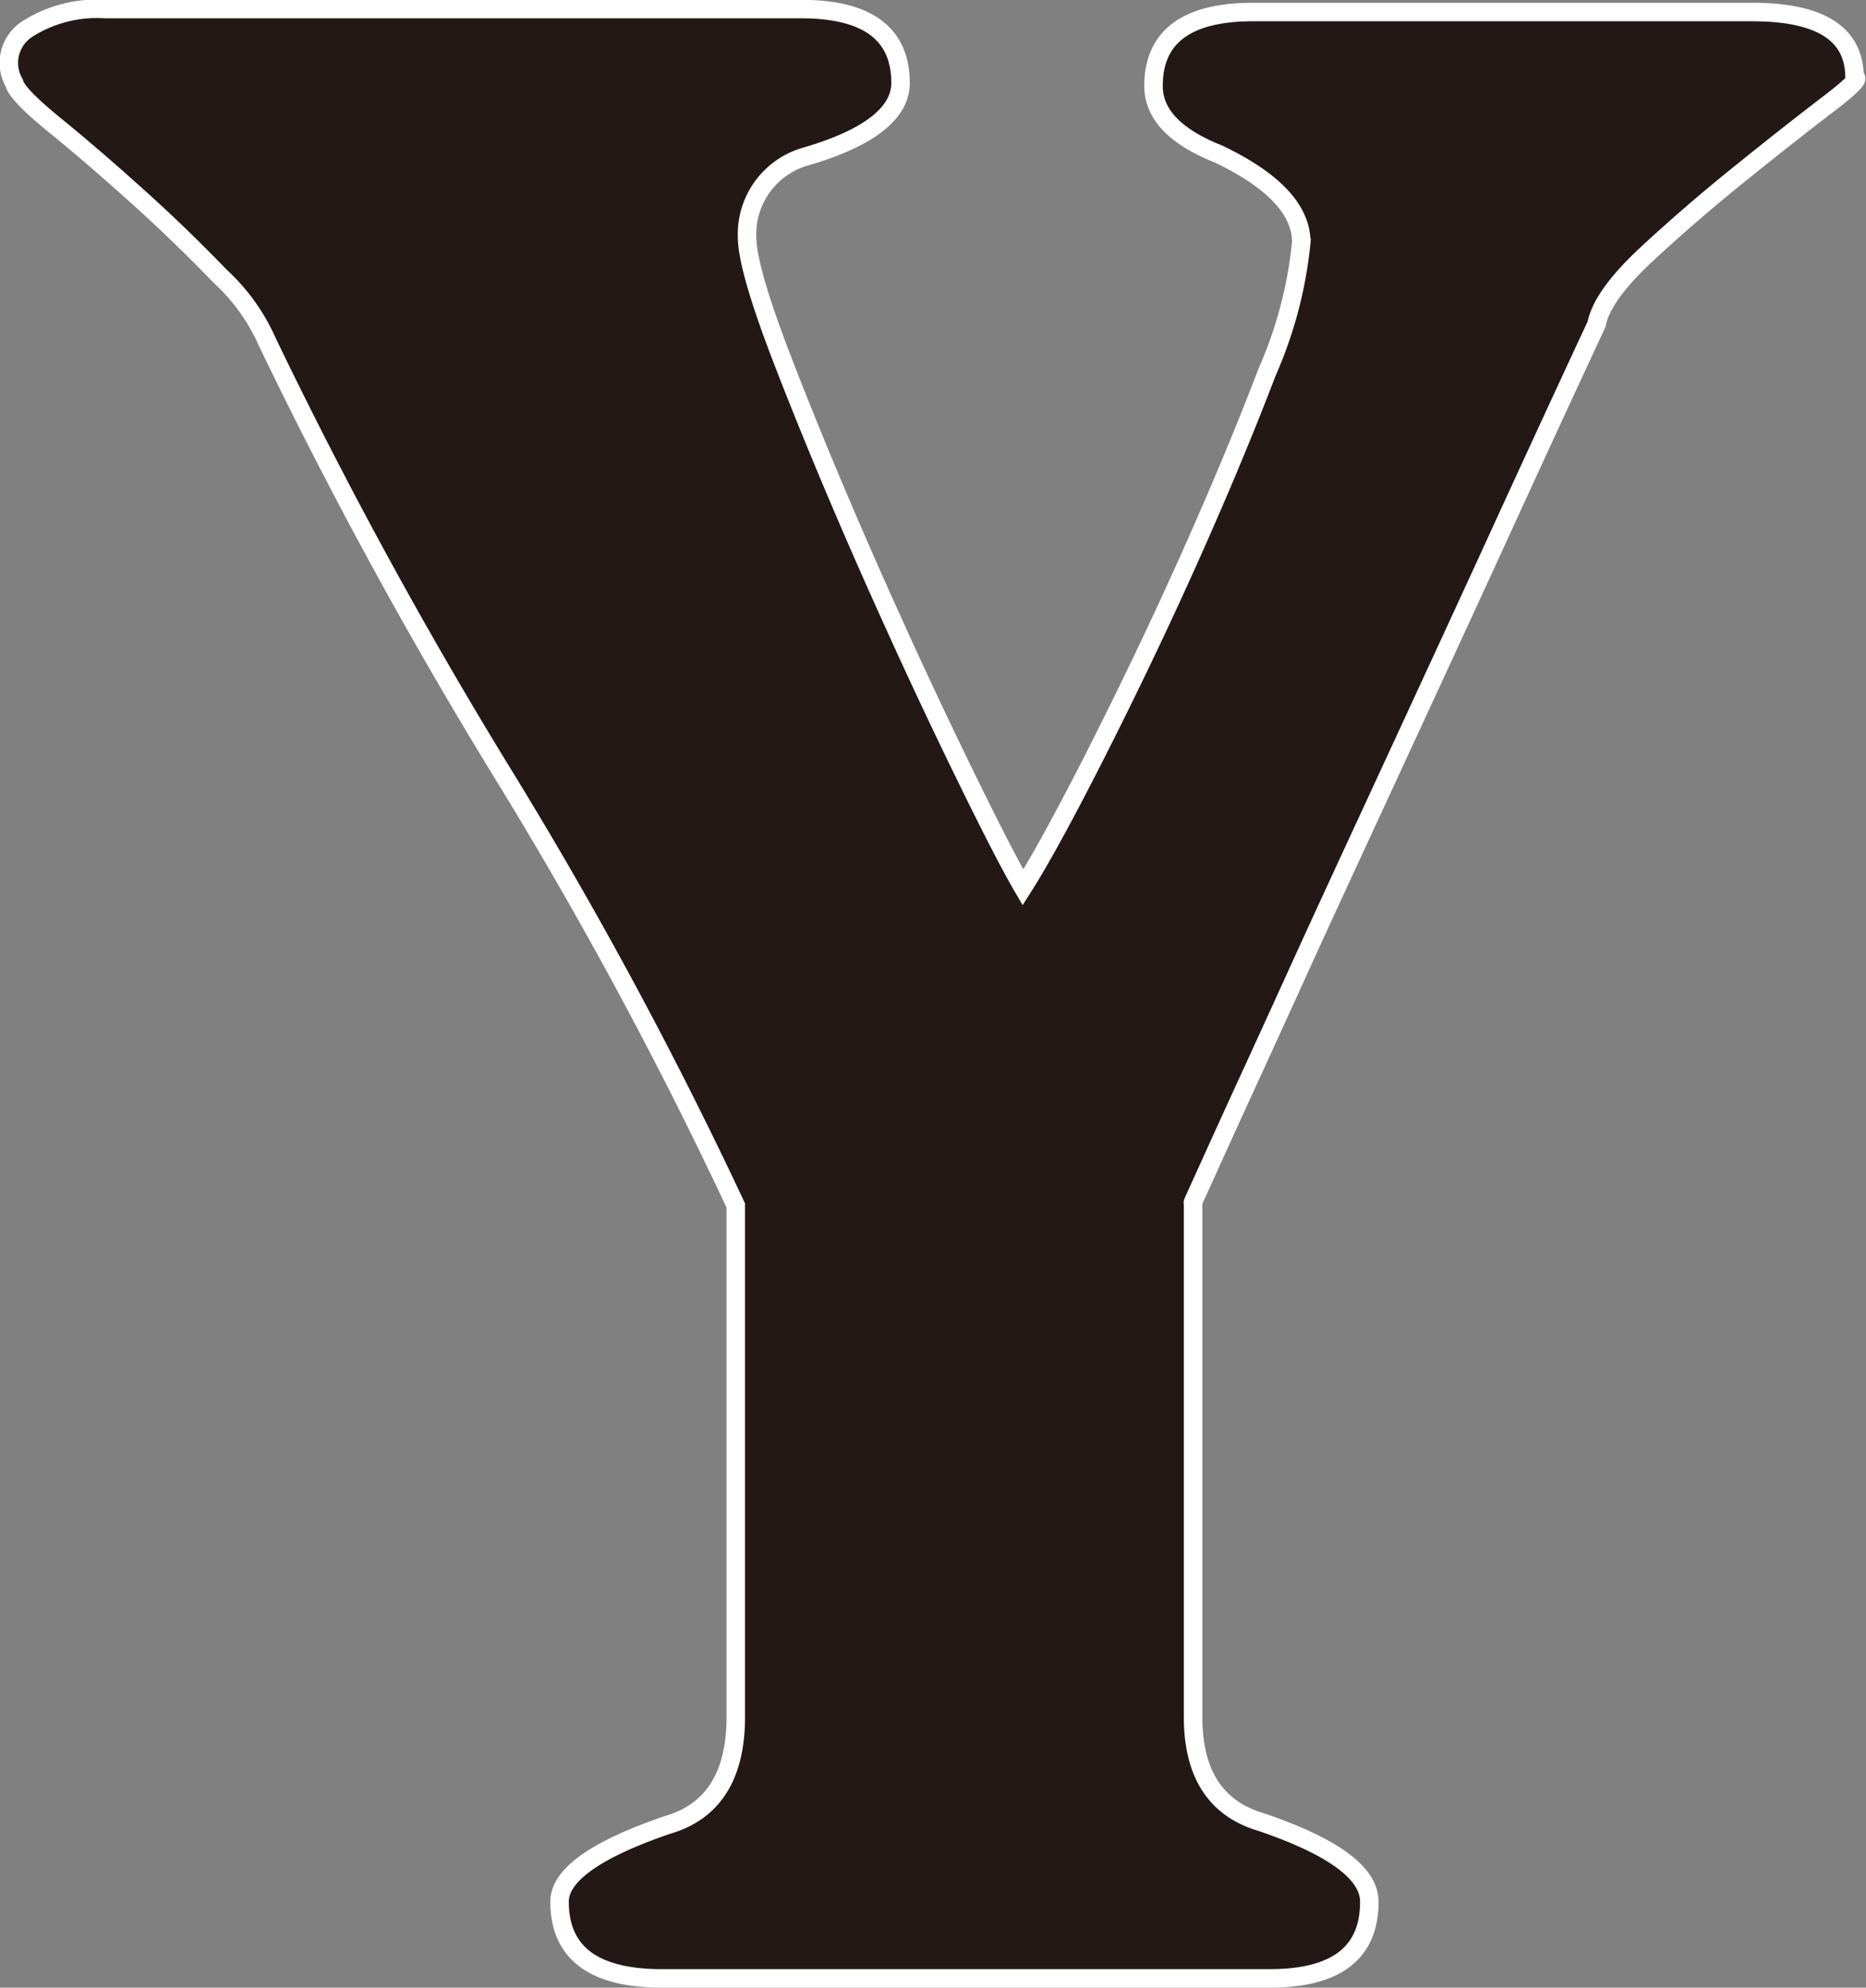
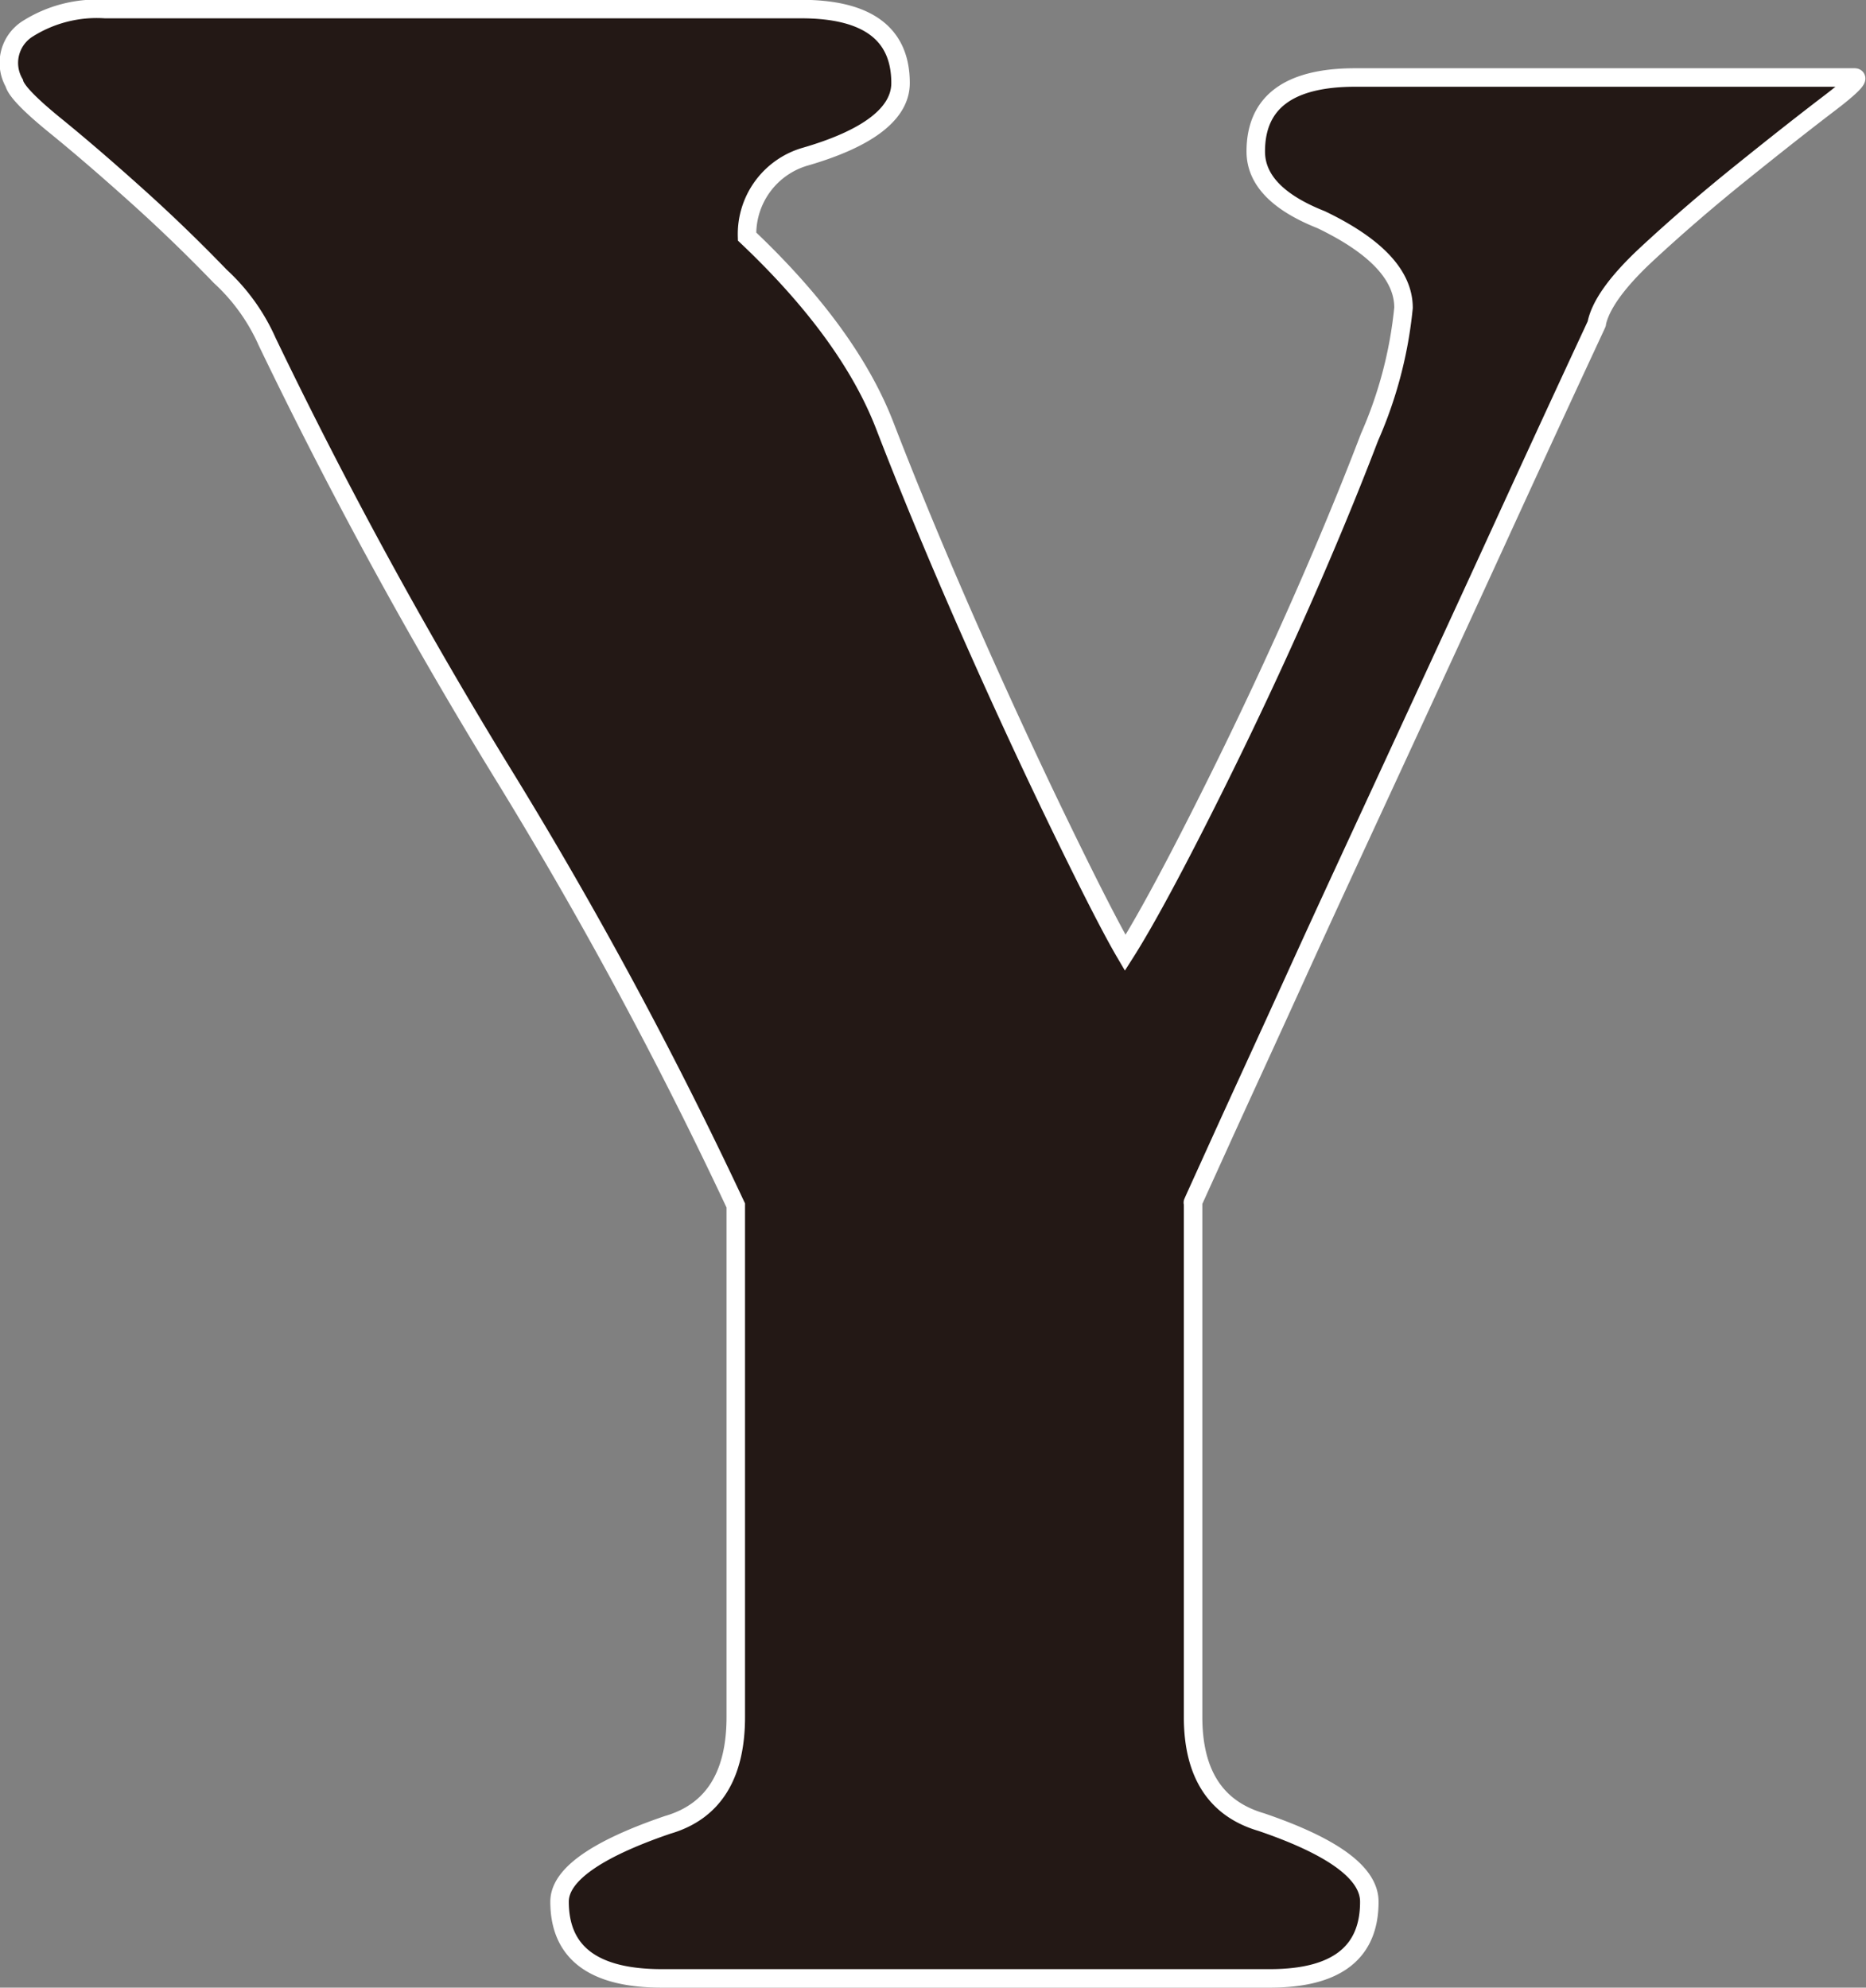
<svg xmlns="http://www.w3.org/2000/svg" viewBox="0 0 100.91 107.47">
  <rect x="0" y="0" width="100.91" height="107.47" fill="#808080" stroke="none" />
  <defs>
    <style>.cls-1{
			fill:#231815;
			stroke:#fff;
			stroke-miterlimit:10;
			}
		</style>
  </defs>
  <g id="レイヤー_2" data-name="レイヤー 2">
    <g id="レイヤー_1-2" data-name="レイヤー 1">
-       <path class="cls-1" d="M89,13.79q2.39-2.22,5.07-4.38t4.68-3.69c1.33-1,1.85-1.53,1.54-1.53q0-3.54-5.53-3.54h-27c-3.59,0-5.38,1.34-5.38,4q0,2.29,3.54,3.69,4.45,2.14,4.45,4.76a22.88,22.88,0,0,1-1.84,7c-1.23,3.22-2.67,6.66-4.3,10.29s-3.31,7.12-5,10.45-3,5.71-3.91,7.14q-1.08-1.84-3.54-6.91t-5-10.83q-2.53-5.76-4.46-10.76T40.4,12.79a4.36,4.36,0,0,1,3.08-4.3c3.48-1,5.22-2.36,5.22-4q0-4-5.38-4H5.68A7,7,0,0,0,1.46,1.58,2.18,2.18,0,0,0,.77,4.49Q.92,5.11,3,6.8c1.39,1.13,2.87,2.41,4.46,3.84s3.07,2.87,4.45,4.3a10.67,10.67,0,0,1,2.54,3.54A261.34,261.34,0,0,0,27.19,41.83a235.45,235.45,0,0,1,12.6,23.35V92.83q0,4.77-3.69,5.84c-3.89,1.33-5.84,2.72-5.84,4.15,0,2.77,1.85,4.15,5.53,4.15H68.67q5.39,0,5.38-4.15,0-2.31-5.84-4.3c-2.46-.72-3.69-2.61-3.69-5.69V65c-.1.2.39-.87,1.46-3.23s2.44-5.32,4.07-8.91,3.44-7.48,5.38-11.68,3.74-8.09,5.38-11.67,3-6.53,4.07-8.84,1.56-3.35,1.46-3.15Q86.64,16,89,13.79Z" />
+       <path class="cls-1" d="M89,13.79q2.39-2.22,5.07-4.38t4.68-3.69c1.33-1,1.85-1.53,1.54-1.53h-27c-3.59,0-5.38,1.34-5.38,4q0,2.29,3.54,3.69,4.45,2.14,4.45,4.76a22.88,22.88,0,0,1-1.84,7c-1.23,3.22-2.67,6.66-4.3,10.29s-3.31,7.12-5,10.45-3,5.71-3.91,7.14q-1.08-1.84-3.54-6.91t-5-10.83q-2.53-5.76-4.46-10.76T40.4,12.79a4.36,4.36,0,0,1,3.08-4.3c3.48-1,5.22-2.36,5.22-4q0-4-5.38-4H5.68A7,7,0,0,0,1.46,1.58,2.18,2.18,0,0,0,.77,4.49Q.92,5.11,3,6.8c1.39,1.13,2.87,2.41,4.46,3.84s3.07,2.87,4.45,4.3a10.67,10.67,0,0,1,2.54,3.54A261.34,261.34,0,0,0,27.19,41.83a235.45,235.45,0,0,1,12.6,23.35V92.83q0,4.77-3.69,5.84c-3.89,1.33-5.84,2.72-5.84,4.15,0,2.77,1.85,4.15,5.53,4.15H68.67q5.39,0,5.38-4.15,0-2.31-5.84-4.3c-2.46-.72-3.69-2.61-3.69-5.69V65c-.1.2.39-.87,1.46-3.23s2.44-5.32,4.07-8.91,3.44-7.48,5.38-11.68,3.74-8.09,5.38-11.67,3-6.53,4.07-8.84,1.56-3.35,1.46-3.15Q86.64,16,89,13.79Z" />
    </g>
  </g>
</svg>